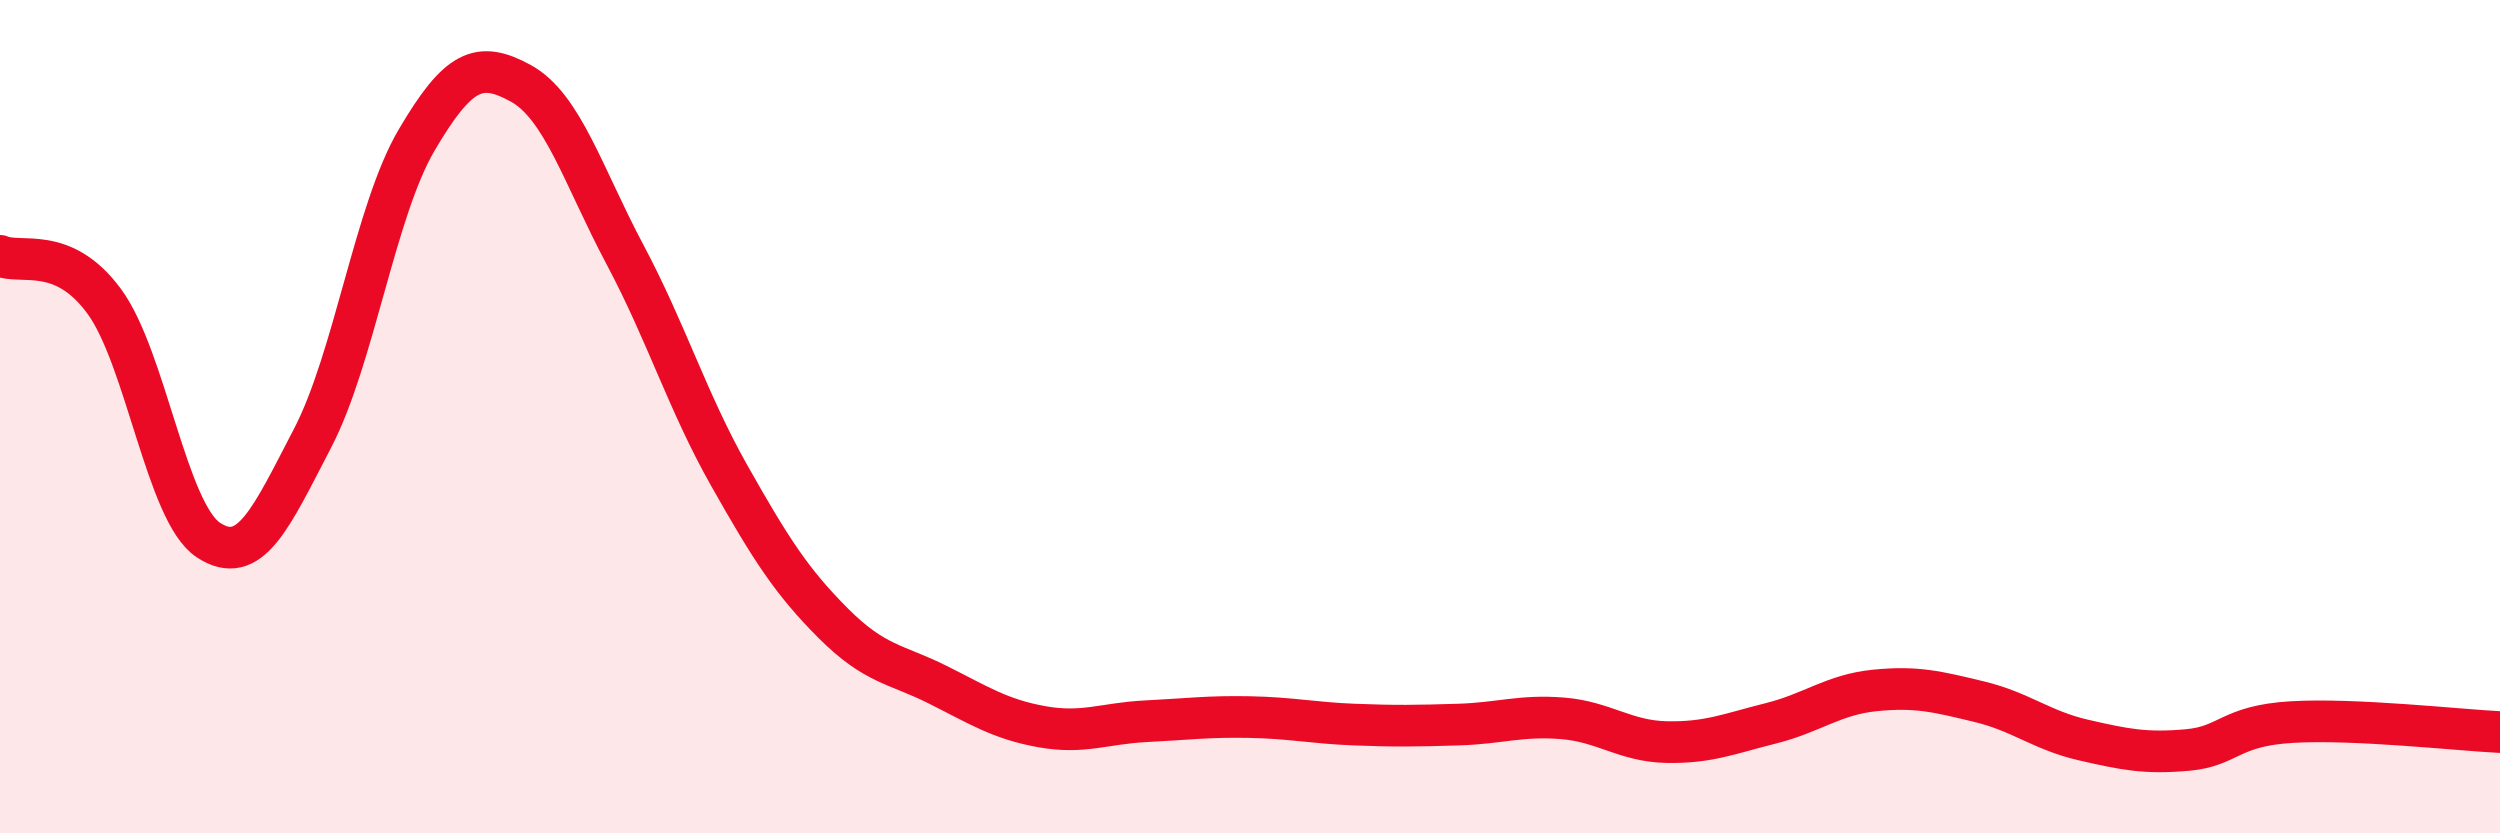
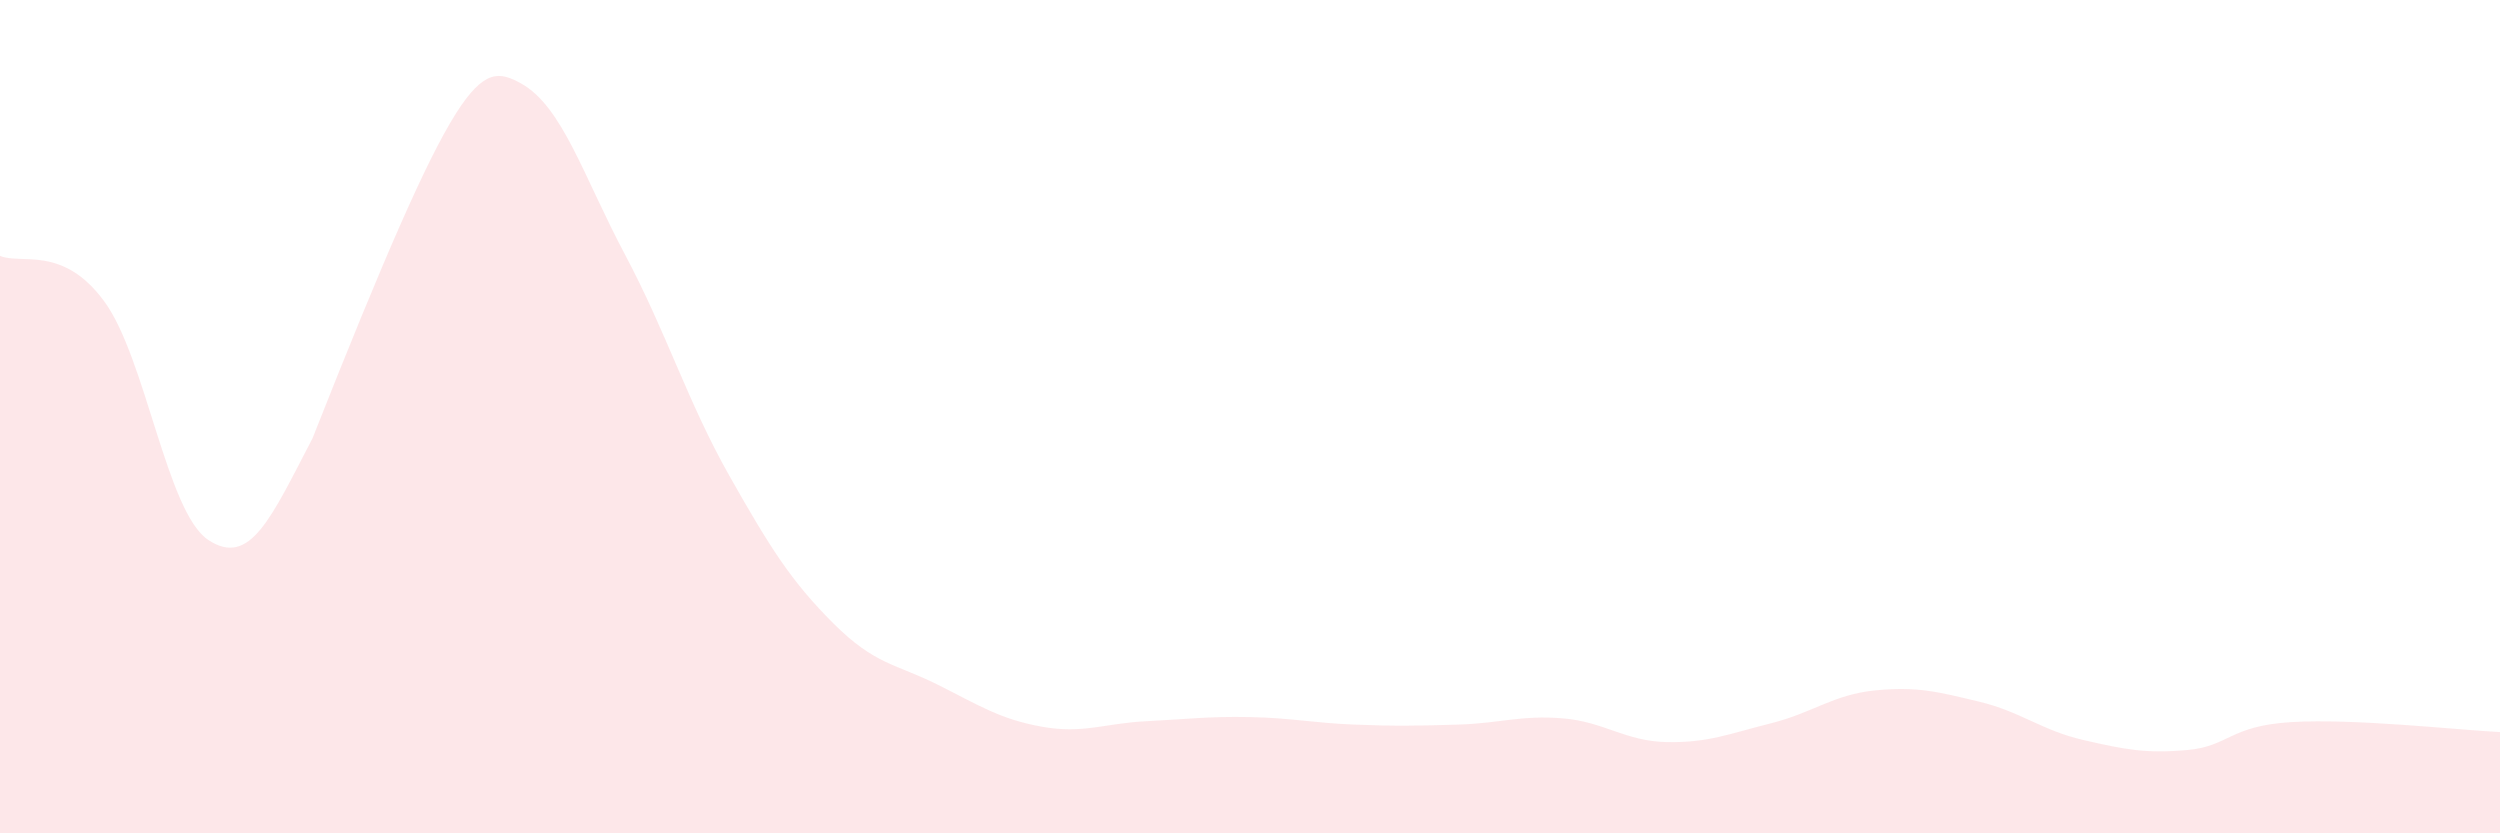
<svg xmlns="http://www.w3.org/2000/svg" width="60" height="20" viewBox="0 0 60 20">
-   <path d="M 0,6.14 C 0.5,6.36 1.5,5.87 2.5,7.23 C 3.5,8.59 4,12.3 5,12.96 C 6,13.62 6.5,12.44 7.5,10.52 C 8.5,8.6 9,5.06 10,3.36 C 11,1.66 11.5,1.45 12.5,2 C 13.5,2.55 14,4.23 15,6.11 C 16,7.99 16.5,9.64 17.5,11.41 C 18.5,13.18 19,13.96 20,14.96 C 21,15.96 21.5,15.93 22.5,16.43 C 23.5,16.93 24,17.26 25,17.44 C 26,17.62 26.5,17.36 27.5,17.31 C 28.5,17.26 29,17.19 30,17.21 C 31,17.23 31.5,17.35 32.5,17.39 C 33.5,17.43 34,17.42 35,17.39 C 36,17.36 36.5,17.16 37.5,17.24 C 38.5,17.32 39,17.79 40,17.81 C 41,17.83 41.5,17.61 42.5,17.36 C 43.5,17.11 44,16.67 45,16.57 C 46,16.47 46.5,16.6 47.5,16.84 C 48.5,17.08 49,17.53 50,17.76 C 51,17.99 51.5,18.09 52.5,18 C 53.5,17.91 53.5,17.42 55,17.33 C 56.5,17.24 59,17.52 60,17.57L60 20L0 20Z" fill="#EB0A25" opacity="0.1" stroke-linecap="round" stroke-linejoin="round" />
-   <path d="M 0,6.14 C 0.5,6.36 1.5,5.87 2.5,7.23 C 3.5,8.59 4,12.3 5,12.96 C 6,13.62 6.5,12.44 7.5,10.52 C 8.5,8.6 9,5.06 10,3.36 C 11,1.66 11.5,1.45 12.5,2 C 13.5,2.55 14,4.23 15,6.11 C 16,7.99 16.5,9.64 17.5,11.41 C 18.5,13.18 19,13.96 20,14.96 C 21,15.96 21.5,15.93 22.5,16.43 C 23.5,16.93 24,17.26 25,17.44 C 26,17.62 26.5,17.36 27.5,17.31 C 28.5,17.26 29,17.19 30,17.21 C 31,17.23 31.5,17.35 32.5,17.39 C 33.5,17.43 34,17.42 35,17.39 C 36,17.36 36.5,17.16 37.5,17.24 C 38.5,17.32 39,17.79 40,17.81 C 41,17.83 41.5,17.61 42.5,17.36 C 43.5,17.11 44,16.67 45,16.57 C 46,16.47 46.5,16.6 47.5,16.84 C 48.5,17.08 49,17.53 50,17.76 C 51,17.99 51.5,18.09 52.5,18 C 53.5,17.91 53.5,17.42 55,17.33 C 56.5,17.24 59,17.52 60,17.57" stroke="#EB0A25" stroke-width="1" fill="none" stroke-linecap="round" stroke-linejoin="round" />
+   <path d="M 0,6.14 C 0.5,6.36 1.5,5.87 2.5,7.23 C 3.5,8.59 4,12.3 5,12.96 C 6,13.62 6.5,12.44 7.5,10.52 C 11,1.66 11.5,1.45 12.5,2 C 13.5,2.55 14,4.23 15,6.11 C 16,7.99 16.5,9.64 17.5,11.41 C 18.5,13.18 19,13.96 20,14.96 C 21,15.96 21.5,15.93 22.5,16.43 C 23.5,16.93 24,17.26 25,17.44 C 26,17.62 26.5,17.36 27.5,17.31 C 28.5,17.26 29,17.19 30,17.21 C 31,17.23 31.5,17.35 32.5,17.39 C 33.5,17.43 34,17.42 35,17.39 C 36,17.36 36.5,17.16 37.5,17.24 C 38.5,17.32 39,17.79 40,17.81 C 41,17.83 41.5,17.61 42.5,17.36 C 43.5,17.11 44,16.67 45,16.57 C 46,16.47 46.5,16.6 47.5,16.84 C 48.5,17.08 49,17.53 50,17.76 C 51,17.99 51.5,18.09 52.5,18 C 53.5,17.91 53.5,17.42 55,17.33 C 56.5,17.24 59,17.52 60,17.57L60 20L0 20Z" fill="#EB0A25" opacity="0.1" stroke-linecap="round" stroke-linejoin="round" />
</svg>